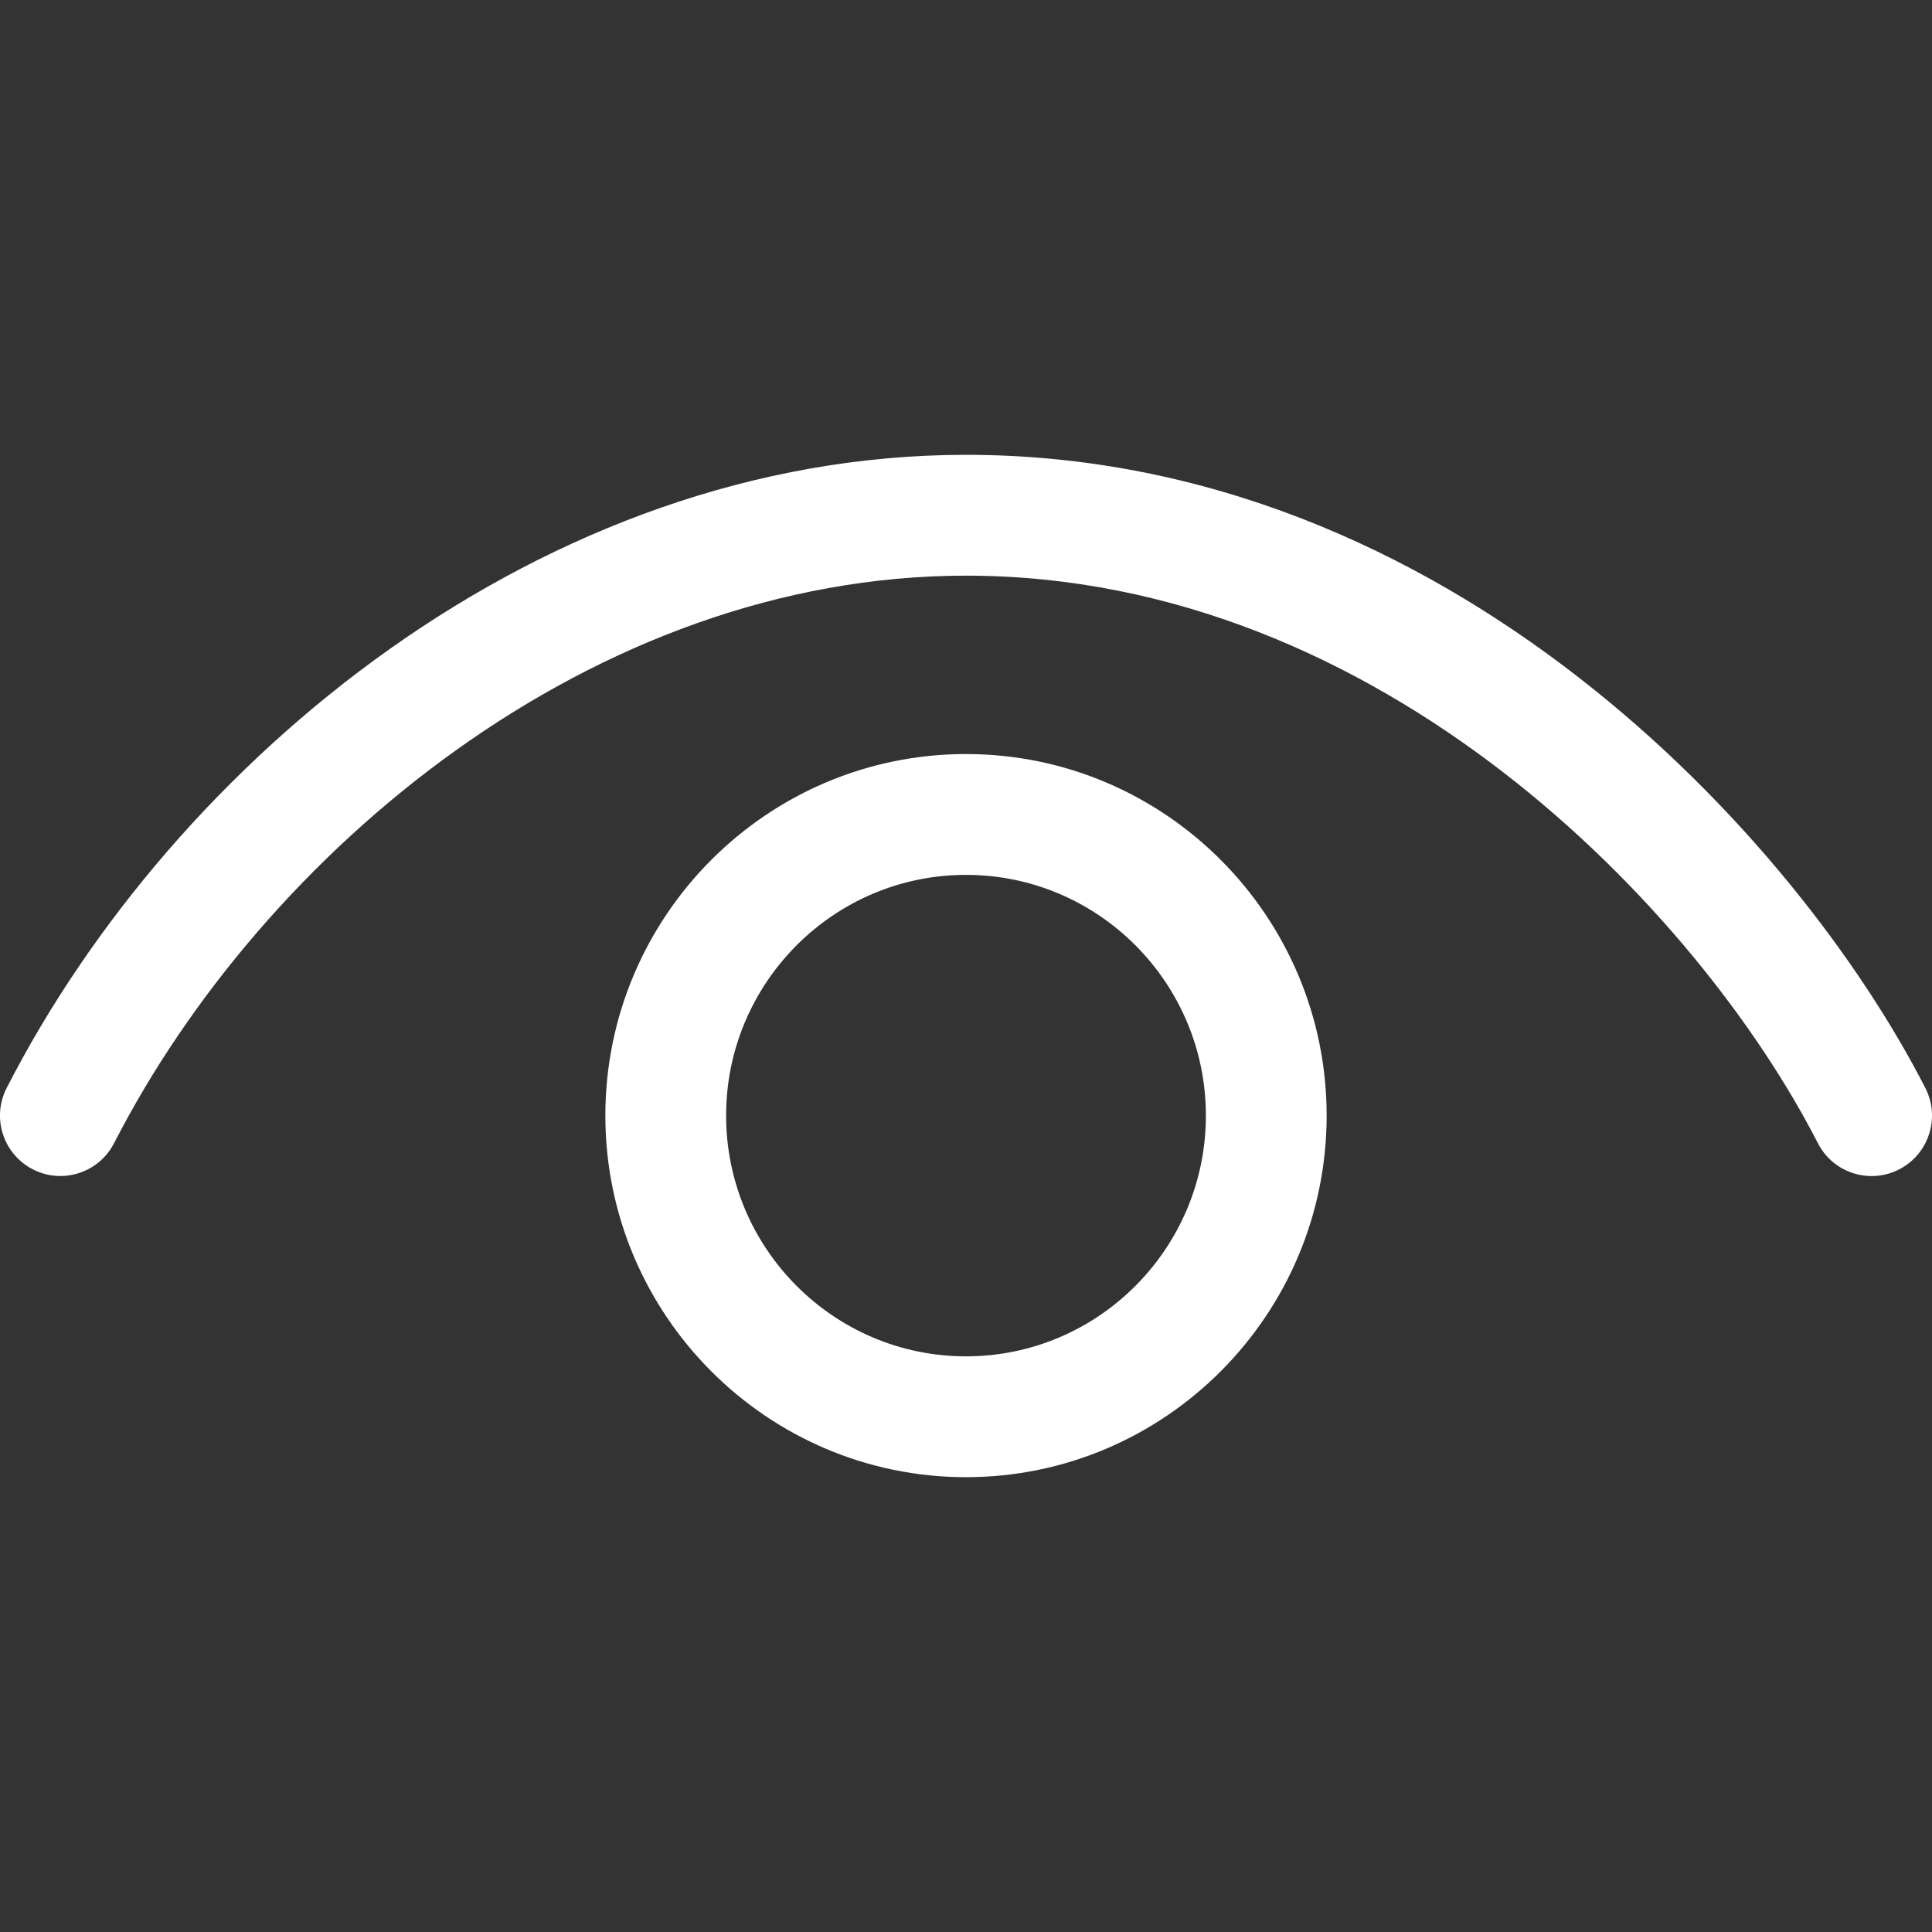
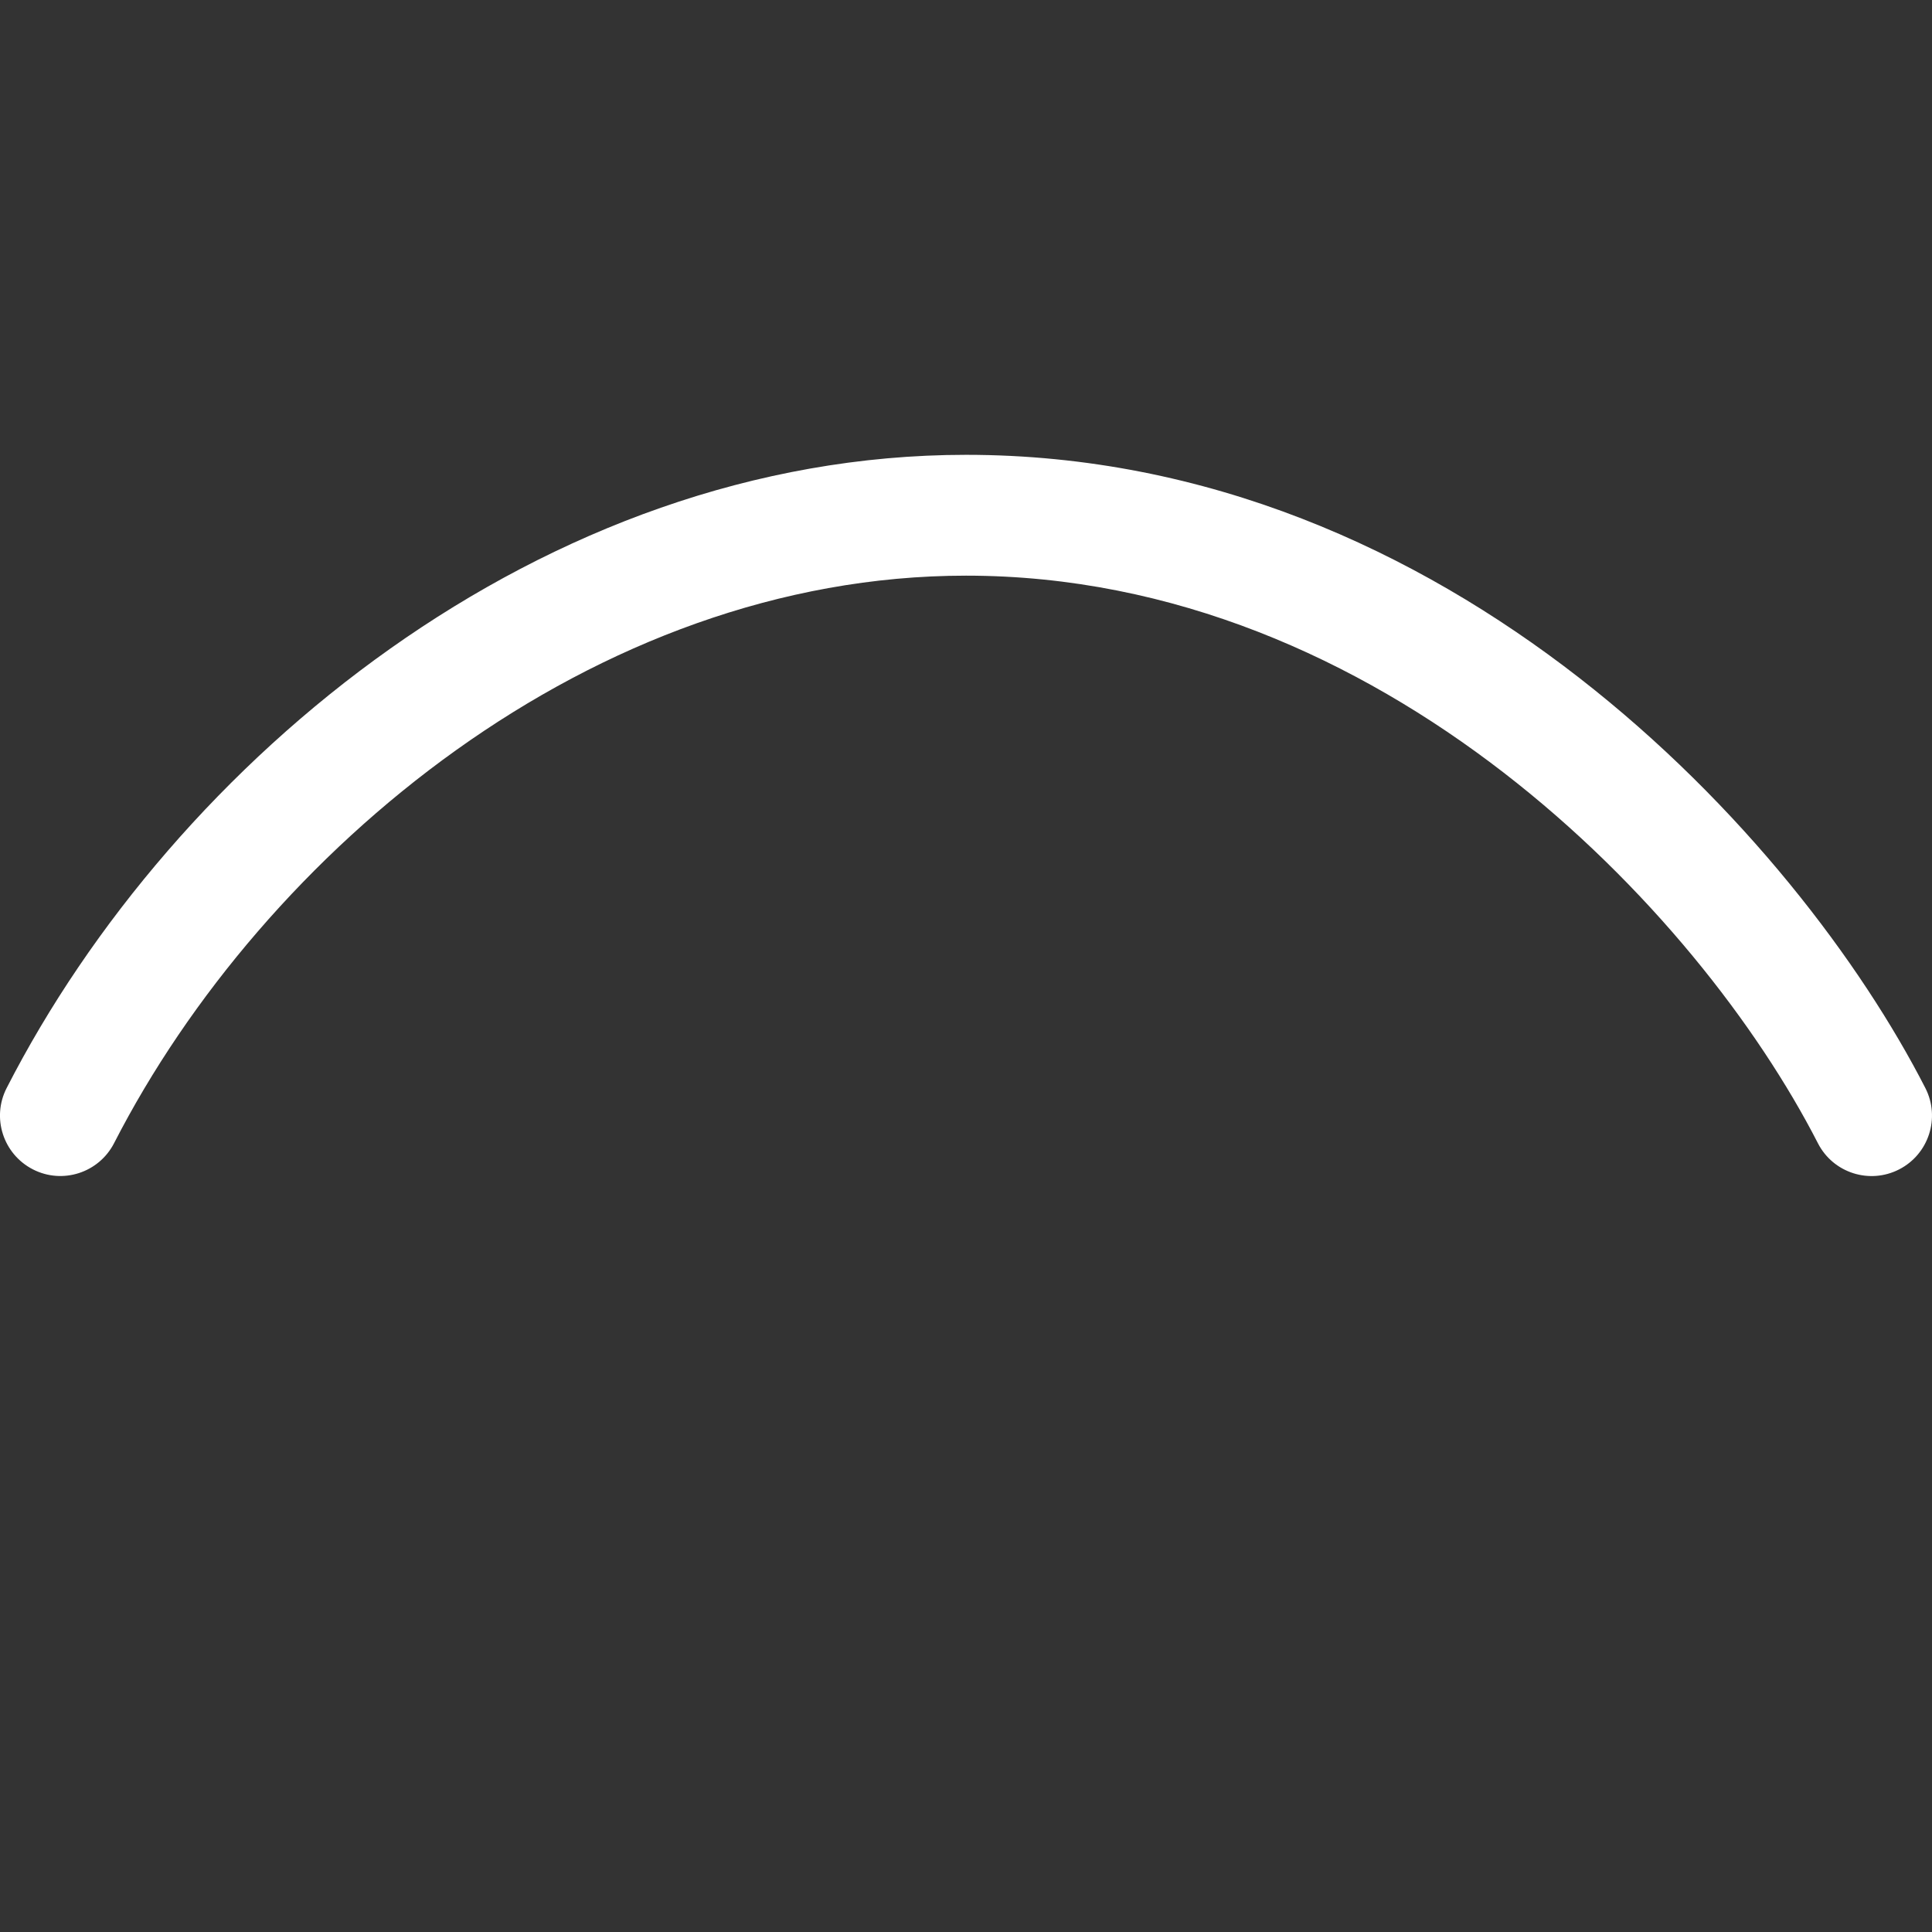
<svg xmlns="http://www.w3.org/2000/svg" width="24" height="24" viewBox="0 0 24 24" fill="none">
  <rect x="0" y="0" width="24" height="24" fill="#333333" stroke="none" />
  <path d="M23.591 14.527C23.224 14.715 22.772 14.571 22.583 14.202C21.839 12.75 20.484 10.991 18.674 9.594C16.863 8.196 14.586 7.151 12 7.151C7.366 7.151 3.274 10.579 1.417 14.201C1.227 14.57 0.776 14.715 0.408 14.526C0.039 14.336 -0.106 13.885 0.082 13.517C2.164 9.448 6.736 5.65 12 5.65C18.005 5.65 22.328 10.409 23.918 13.517C24.106 13.886 23.96 14.338 23.591 14.527Z" fill="white" />
-   <path fill-rule="evenodd" clip-rule="evenodd" d="M16.48 13.858C16.48 16.335 14.47 18.35 12 18.35C9.53 18.35 7.52 16.335 7.52 13.858C7.52 11.382 9.53 9.367 12 9.367C14.47 9.367 16.48 11.382 16.48 13.858ZM14.98 13.858C14.98 12.21 13.644 10.868 12 10.868C10.356 10.868 9.02 12.21 9.02 13.858C9.02 15.507 10.356 16.849 12 16.849C13.644 16.849 14.98 15.507 14.98 13.858Z" fill="white" />
</svg>